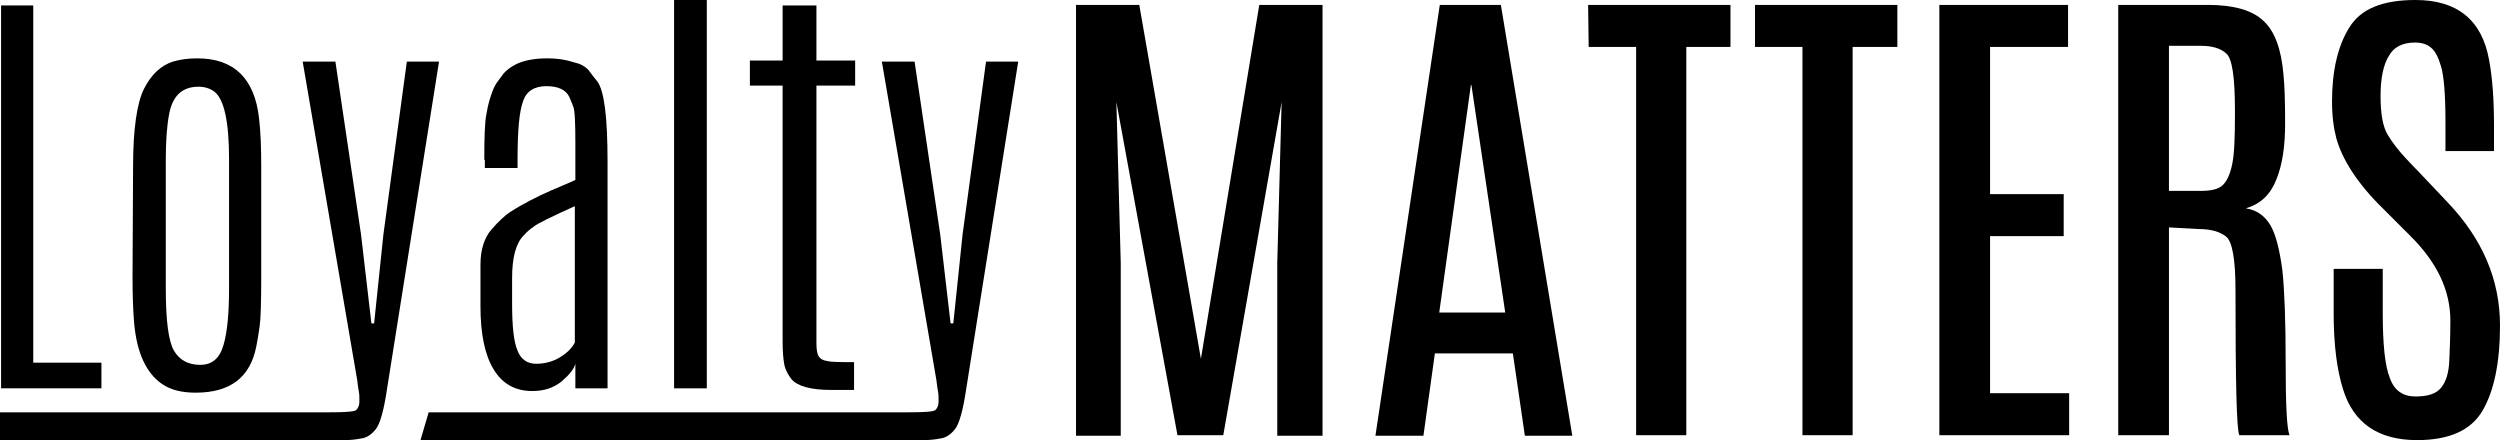
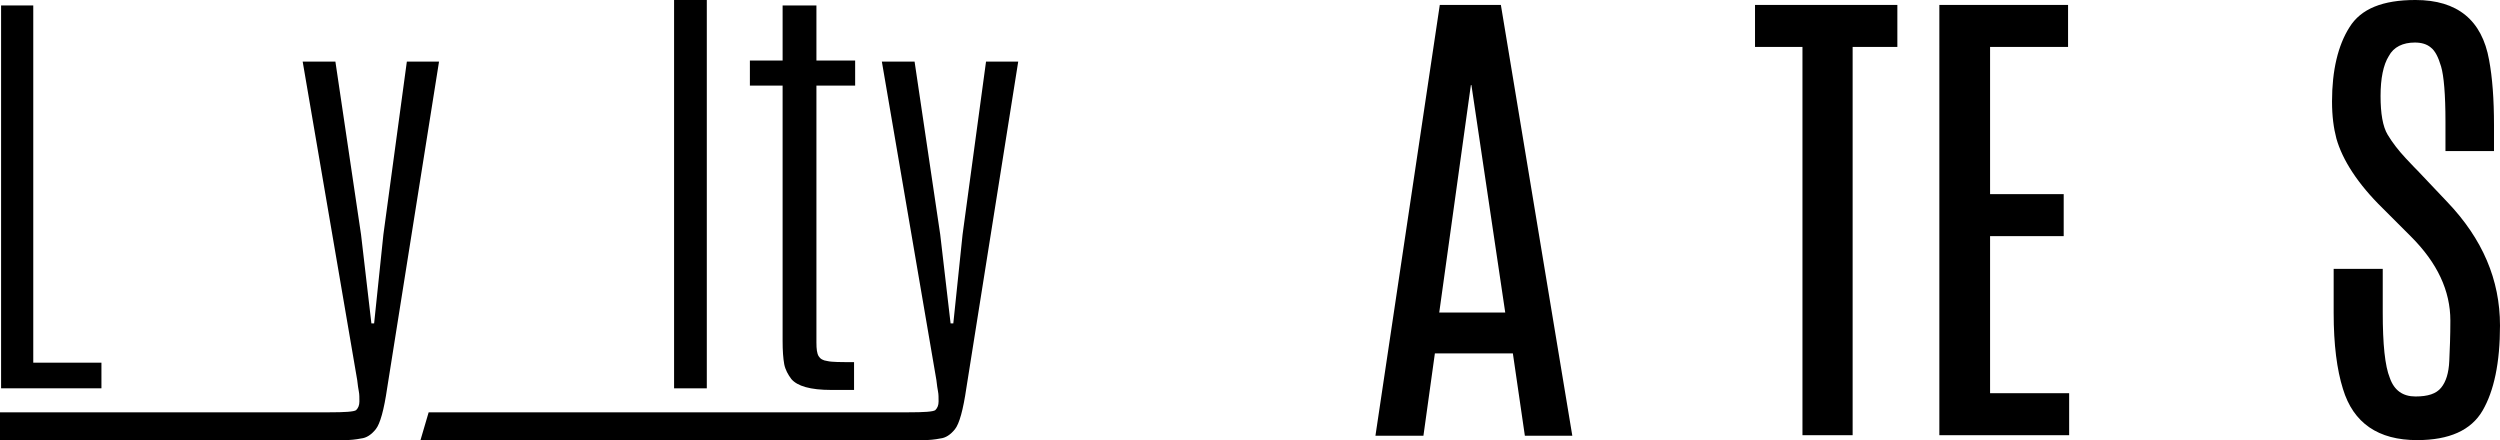
<svg xmlns="http://www.w3.org/2000/svg" id="Layer_2" data-name="Layer 2" viewBox="0 0 458.4 80.7">
  <defs>
    <style>
      .cls-1 {
        stroke-width: 0px;
      }
    </style>
  </defs>
  <g id="Layer_1-2" data-name="Layer 1">
    <g>
      <path class="cls-1" d="m.2,1h5.9v65.5h12.5v4.7H.2V1Z" />
-       <path class="cls-1" d="m24.4,30.6c0-6.9.7-11.7,2-14.3s3.1-4.3,5.3-5c1.3-.4,2.8-.6,4.5-.6,6.7,0,10.5,3.7,11.3,11,.3,2.5.4,5.5.4,9v20.1c0,4.7-.1,7.8-.3,9.1-.2,1.4-.4,2.6-.6,3.6-1.1,5.7-4.8,8.5-11.1,8.5-2.6,0-4.6-.5-6.2-1.6-2.9-2-4.6-5.7-5.1-11.1-.2-2.4-.3-5.2-.3-8.5l.1-20.2h0Zm17.6-1.4c0-6.9-.9-11-2.7-12.4-.8-.6-1.8-.9-2.9-.9-3,0-4.8,1.7-5.4,5.1-.4,2.1-.6,4.9-.6,8.3v23.6c0,5.9.5,9.7,1.5,11.4,1,1.7,2.6,2.6,4.8,2.6s3.6-1.2,4.3-3.7c.7-2.4,1-5.9,1-10.3,0,0,0-23.7,0-23.7Z" />
      <path class="cls-1" d="m74.6,11.3h5.9l-9.5,59.8c-.6,4.1-1.3,6.6-2.1,7.6-.8,1-1.7,1.6-2.7,1.7-1,.2-2,.3-3.1.3H0v-5.1h60.4c2.8,0,4.5-.1,4.9-.4.4-.4.6-.9.6-1.6s0-1.3-.1-1.8-.2-1.2-.3-2.1l-10-58.4h6l4.7,31.7,1.9,16.3h.5l1.7-16.3,4.3-31.7Z" />
-       <path class="cls-1" d="m88.8,29.3c0-4.3.1-7.1.4-8.4.2-1.3.5-2.4.8-3.3s.6-1.7,1-2.3c.4-.6.9-1.2,1.4-1.9.6-.6,1.2-1.1,2-1.5.7-.4,1.6-.7,2.6-.9s2.1-.3,3.3-.3,2.3.1,3.3.3,1.8.5,2.6.7c.7.3,1.4.7,1.9,1.4s1,1.3,1.4,1.8c1.3,1.7,1.9,6.6,1.9,14.7v41.6h-5.9v-4.5c-.3,1.1-1.2,2.1-2.6,3.3-1.4,1.1-3.1,1.7-5.3,1.7-3.1,0-5.5-1.3-7.1-4-1.6-2.6-2.4-6.5-2.4-11.5v-7.7c0-2.7.7-4.9,2-6.4s2.5-2.6,3.4-3.2c2.5-1.6,5.1-2.9,7.6-4,2.6-1.1,4-1.7,4.4-1.9v-6.7c0-3.9-.1-6.1-.4-6.8-.3-.7-.5-1.3-.7-1.7-.6-1.3-2-2-4.2-2s-3.7.9-4.3,2.8c-.7,1.9-1,5.4-1,10.7v1.5h-6v-1.5h-.1Zm16.6,8.5c-4.4,2-6.9,3.2-7.6,3.8-.7.5-1.3,1-1.8,1.6-1.4,1.4-2.1,4-2.1,7.8v4.7c0,4.1.3,7,1,8.6.6,1.6,1.8,2.4,3.4,2.4s3.1-.4,4.4-1.2c1.3-.8,2.2-1.7,2.7-2.7v-25Z" />
      <path class="cls-1" d="m123.6,0h6v71.2h-6S123.6,0,123.6,0Z" />
      <path class="cls-1" d="m143.7,1h6v10.1h7.1v4.6h-7.1v47.1c0,1.2.1,2,.4,2.5.3.5.8.8,1.6.9.8.2,2.4.2,4.9.2v5.1h-4.2c-3.8,0-6.2-.7-7.3-2-.6-.8-1.1-1.7-1.3-2.7-.2-1.1-.3-2.5-.3-4.3V15.7h-6v-4.6h6V1h.2Z" />
      <path class="cls-1" d="m180.8,11.3h5.9l-9.5,59.8c-.6,4.1-1.3,6.6-2.1,7.6s-1.7,1.6-2.7,1.7c-1,.2-2,.3-3.1.3h-92.2l1.5-5.1h88c2.8,0,4.5-.1,4.9-.4.4-.4.6-.9.6-1.6s0-1.3-.1-1.8-.2-1.2-.3-2.1l-10-58.4h6l4.7,31.7,1.9,16.3h.5l1.7-16.3,4.3-31.7Z" />
-       <path class="cls-1" d="m230.9.9h11.6v79h-8.3v-31.7l.8-29.5-10.7,61.1h-8.4l-11.2-61.1.8,29.5v31.7h-8.2V.9h11.6l11.3,64.9L230.9.9Z" />
      <path class="cls-1" d="m264,.9h11.2l13.1,79h-8.7l-2.2-15.1h-14.3l-2.1,15.1h-8.8L264,.9Zm-.1,56.4h12.1l-6.2-41.7h-.1l-5.8,41.7Z" />
-       <path class="cls-1" d="m291.2.9h26.1v7.7h-8.1v71.2h-9.2V8.6h-8.7l-.1-7.7h0Z" />
      <path class="cls-1" d="m321.8.9h26.1v7.7h-8.2v71.2h-9.2V8.6h-8.7V.9h0Z" />
      <path class="cls-1" d="m355.6.9h23.6v7.7h-14.3v27h13.5v7.7h-13.5v28.8h14.5v7.7h-23.8V.9h0Z" />
-       <path class="cls-1" d="m388.3.9h16.6c4.7,0,8.1,1,10.1,2.9,2.1,1.9,3.3,5.2,3.7,9.9.2,1.9.3,4.9.3,9s-.5,7.5-1.6,10.2c-1.1,2.8-2.9,4.5-5.6,5.3,2,.3,3.5,1.4,4.5,3.1,1,1.7,1.7,4.5,2.2,8.3.4,3.8.6,9.5.6,17s.2,11.9.7,13.2h-9.2c-.5-1-.7-9.8-.7-26.6,0-5.7-.6-8.9-1.7-9.8-1.1-.9-2.8-1.4-5-1.4l-5.5-.3v38.1h-9.3V.9h-.1Zm21.5,19.4c0-6.1-.5-9.6-1.6-10.5-1.1-1-2.7-1.4-4.7-1.4h-5.8v26.6h5.9c1.8,0,3.1-.3,3.9-1s1.4-2,1.8-3.9c.4-1.9.5-5,.5-9.2v-.6h0Z" />
      <path class="cls-1" d="m428.4,25.4c-.5-1.9-.8-4.1-.8-6.8,0-5.7,1.1-10.3,3.2-13.6,2.1-3.4,6.1-5,12.1-5,7.7,0,12.2,3.7,13.5,11,.6,3.2.9,7.2.9,12v4.7h-8.9v-5.4c0-5-.3-8.4-.8-10.1s-1.1-2.9-1.9-3.5c-.7-.6-1.7-.9-2.9-.9-2.2,0-3.9.8-4.8,2.5-1,1.6-1.5,4.1-1.5,7.3s.4,5.6,1.3,7.1,2,2.9,3.3,4.3,2,2.1,2.2,2.3l5.4,5.7c6.5,6.8,9.7,14.3,9.7,22.7,0,6.8-1.1,12-3.2,15.6s-6.1,5.4-12,5.4c-7.1,0-11.7-3.1-13.6-9.4-1.1-3.5-1.7-8.1-1.7-13.9v-8.1h9v8c0,5.8.4,9.8,1.3,12,.8,2.3,2.4,3.4,4.7,3.4s3.8-.5,4.7-1.6c.9-1.1,1.4-2.7,1.5-4.9.1-2.2.2-4.6.2-7.4,0-5.5-2.4-10.6-7.2-15.4l-5.2-5.2c-4.6-4.5-7.4-8.9-8.5-12.8Z" />
    </g>
  </g>
</svg>